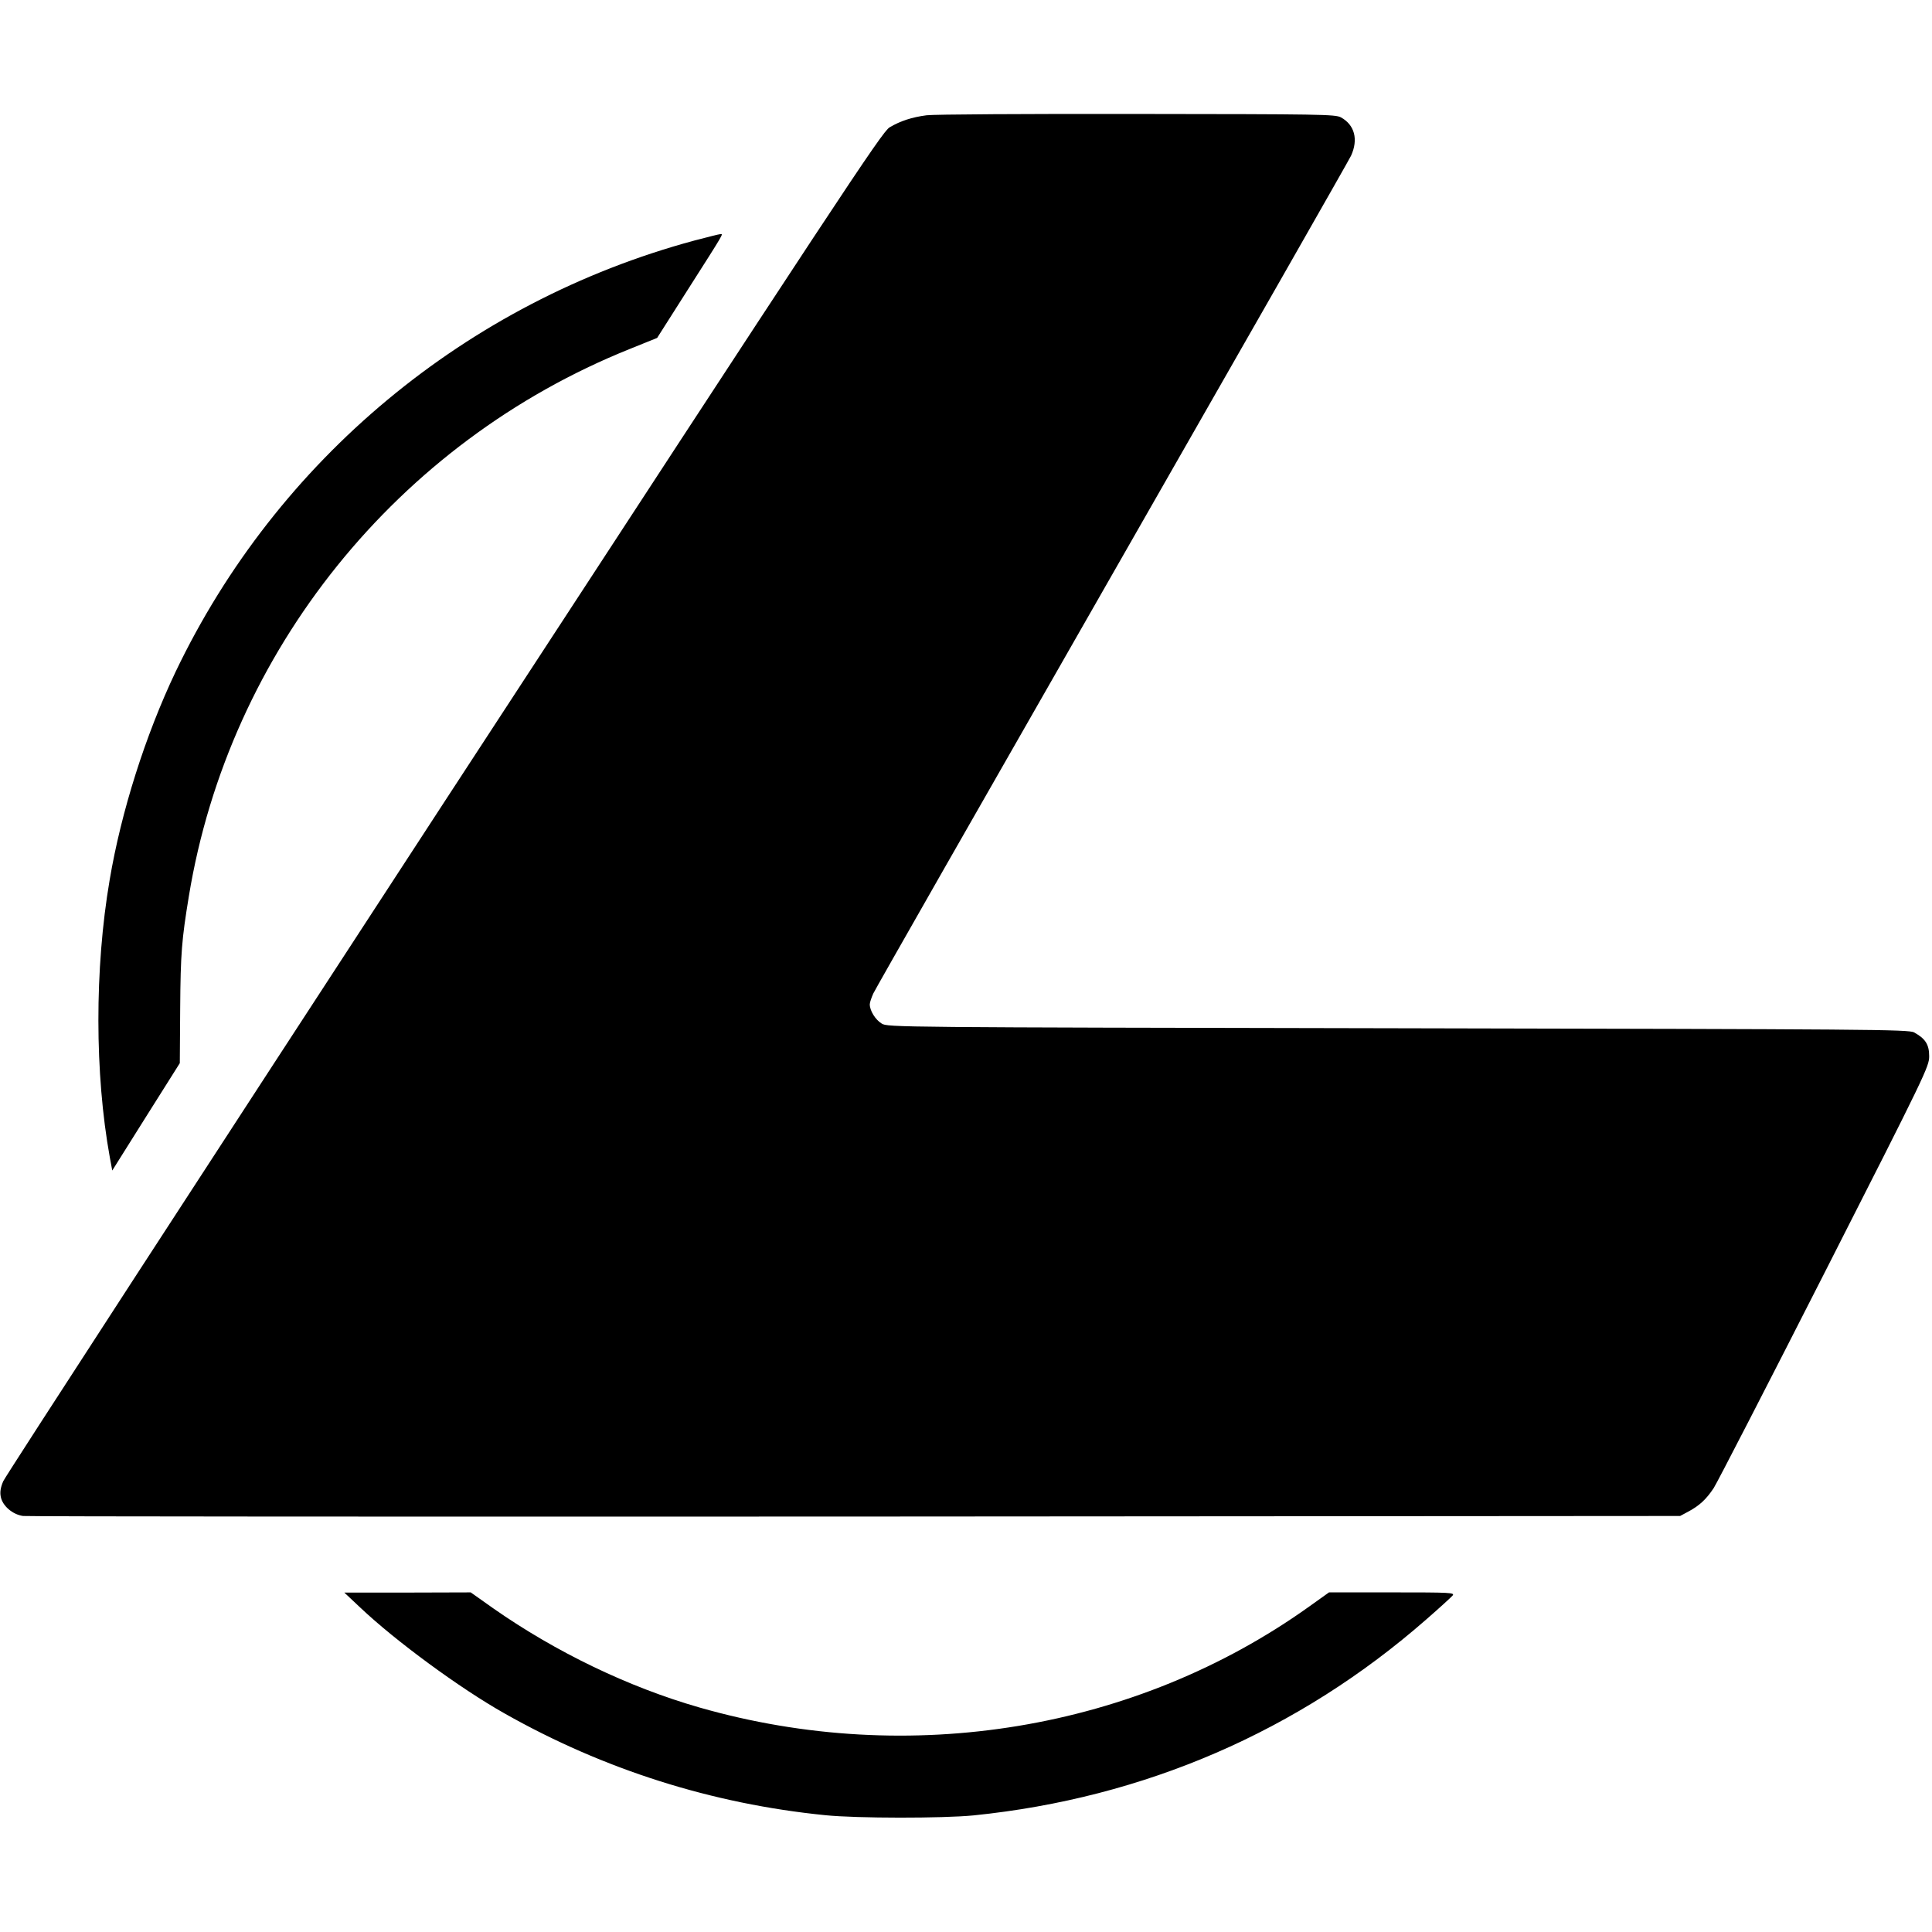
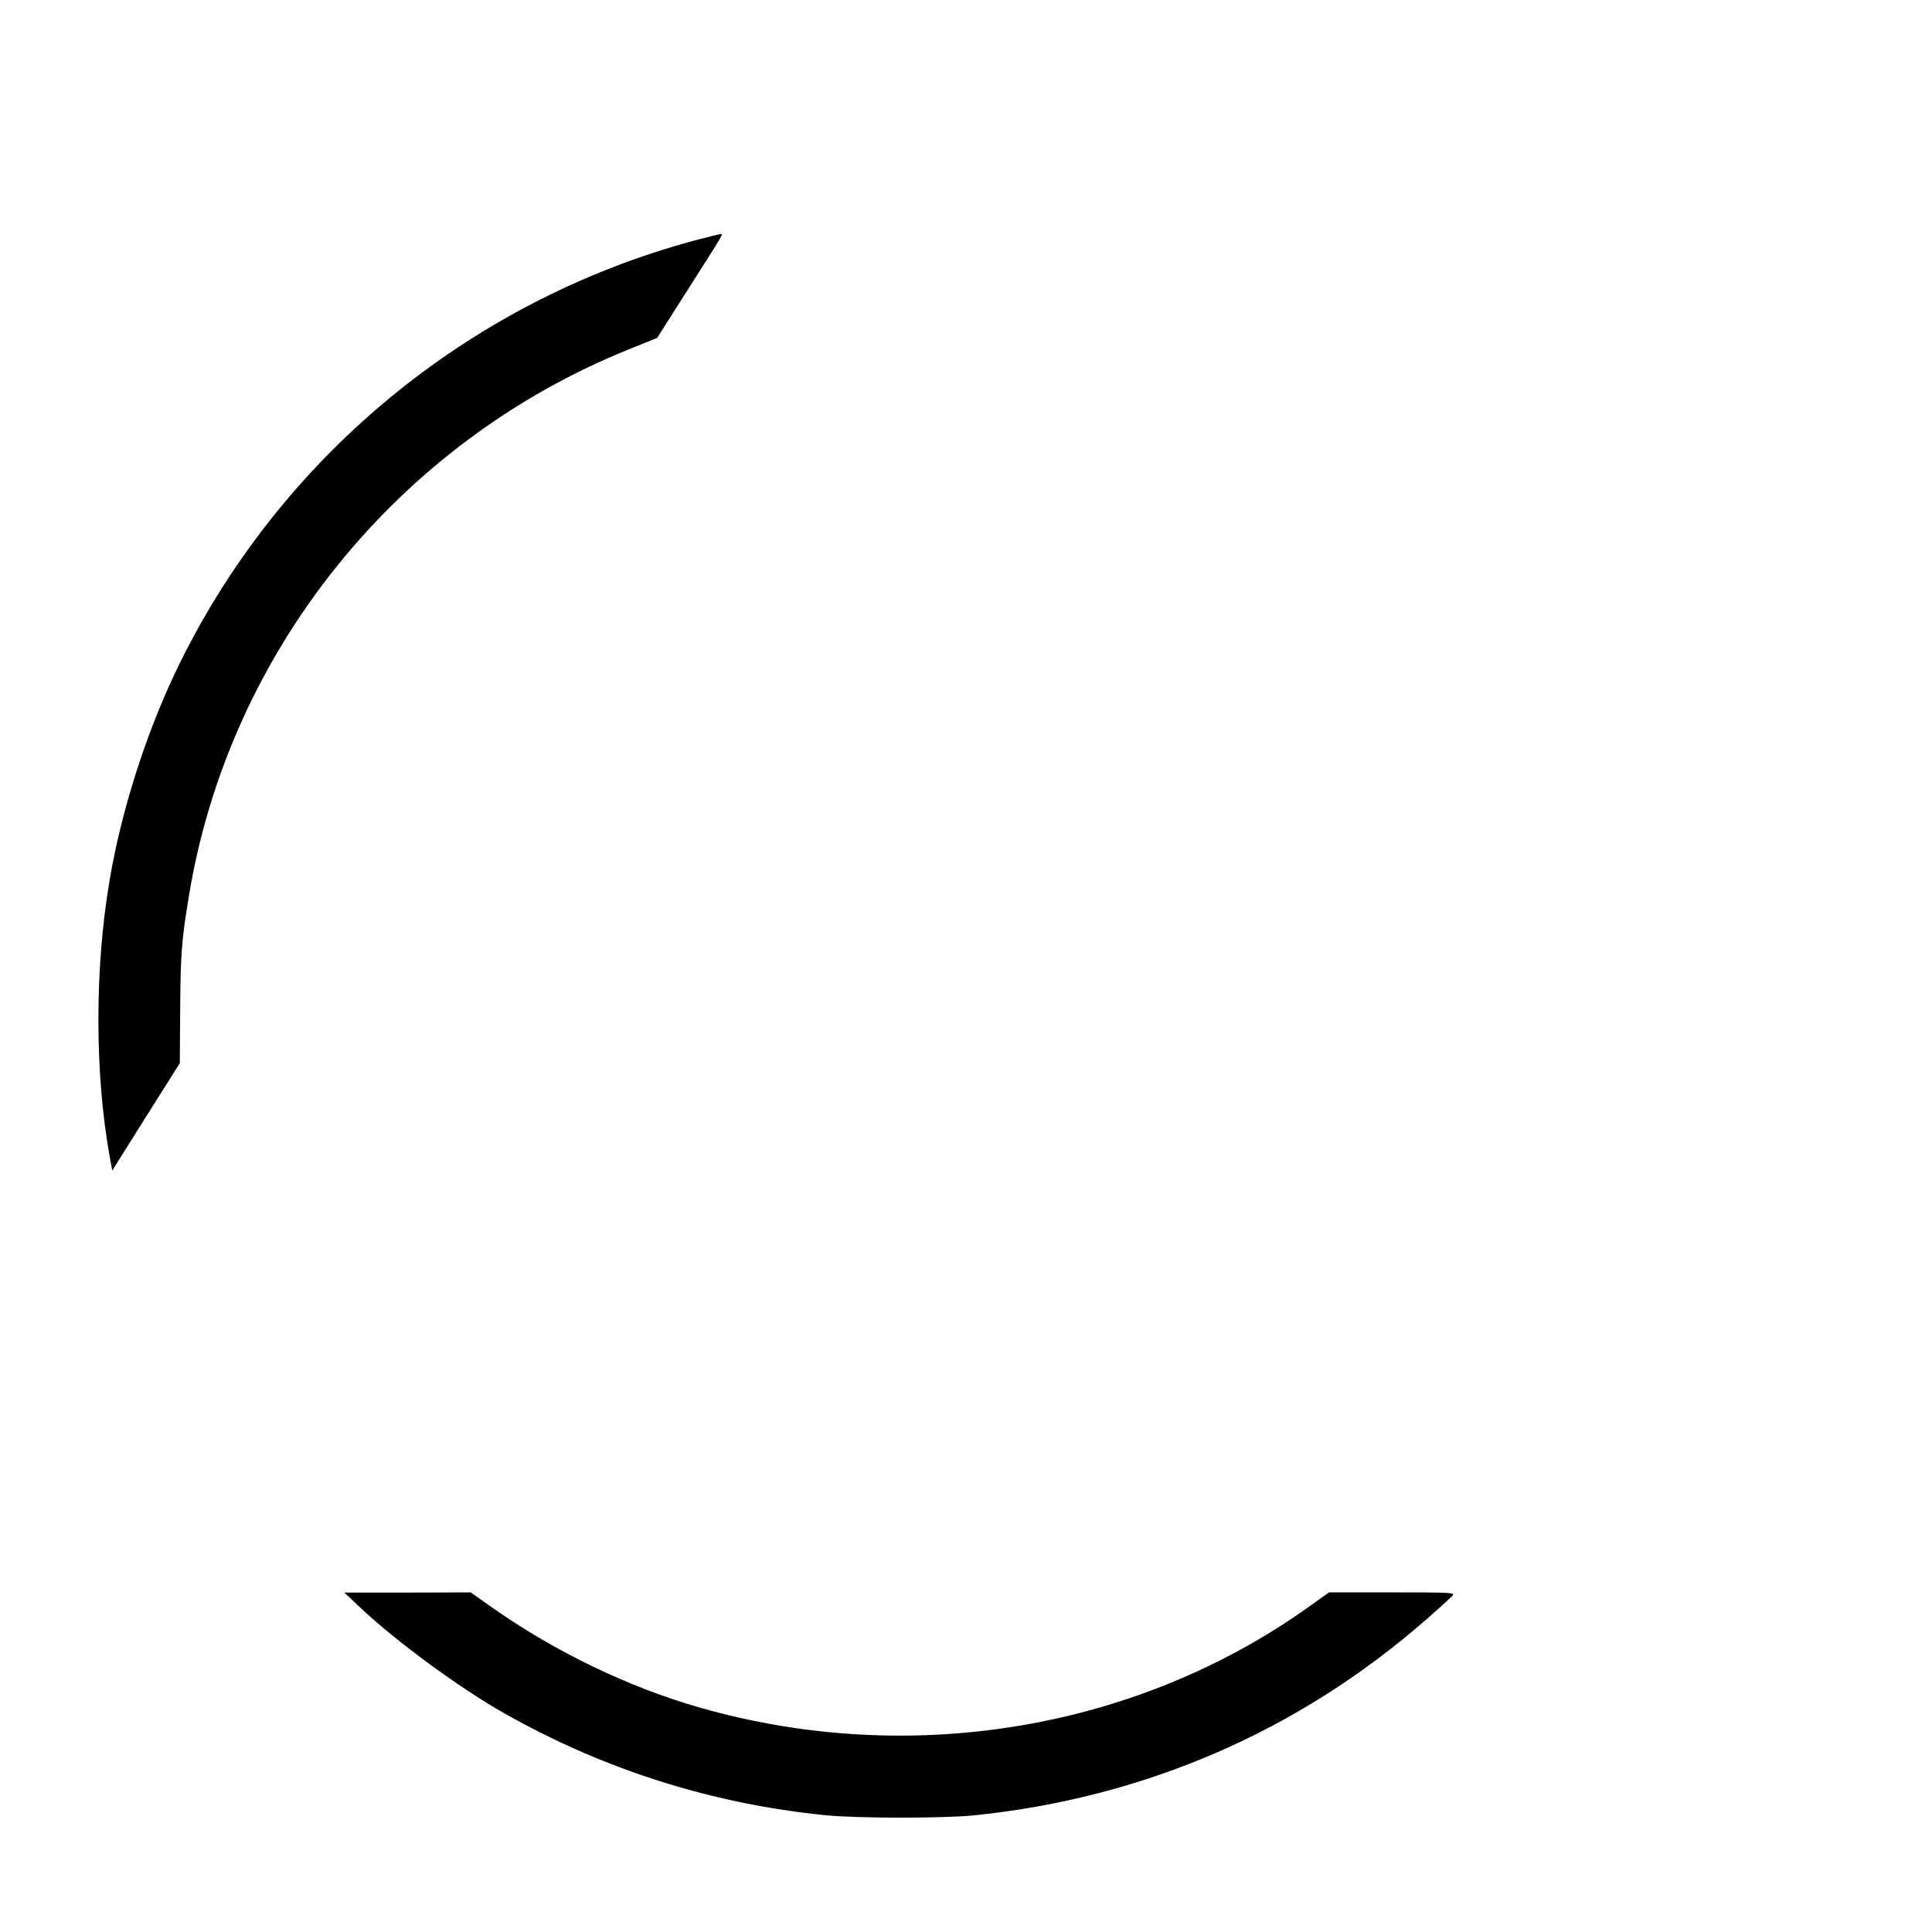
<svg xmlns="http://www.w3.org/2000/svg" version="1.0" width="1024pt" height="1024pt" viewBox="0 0 1024 1024" preserveAspectRatio="xMidYMid meet">
  <g transform="translate(0,1024) scale(0.1,-0.1)" fill="#000000" stroke="none">
-     <path d="M4911 9629 c-77 -10 -139 -30 -196 -64 -39 -22 -256 -352 -2361 -3577 -1274 -1954 -2326 -3573 -2337 -3599 -14 -33 -18 -57 -13 -82 9 -48 62 -94 118 -102 24 -3 2010 -4 4413 -3 l4370 3 41 22 c61 32 98 67 137 126 18 28 283 542 588 1142 538 1058 554 1092 554 1147 0 62 -20 93 -80 126 -28 16 -242 17 -2735 22 -2662 5 -2706 5 -2737 25 -33 20 -63 68 -63 102 0 10 9 36 19 58 10 22 580 1021 1266 2220 686 1199 1256 2198 1266 2220 39 86 19 163 -54 203 -30 16 -107 17 -1082 18 -577 1 -1079 -2 -1114 -7z" />
    <path d="M3680 8965 c-1207 -326 -2212 -1162 -2749 -2285 -160 -336 -289 -742 -350 -1105 -80 -469 -79 -1028 1 -1469 l13 -70 179 285 179 284 2 290 c2 291 8 364 46 595 213 1298 1106 2406 2336 2900 l146 59 164 258 c197 309 187 293 171 292 -7 0 -69 -16 -138 -34z" />
    <path d="M1910 1719 c186 -176 527 -427 765 -561 525 -297 1099 -479 1700 -539 166 -17 623 -17 785 -1 905 92 1723 446 2400 1039 69 60 131 117 139 126 13 16 -9 17 -321 17 l-334 0 -105 -75 c-916 -655 -2119 -854 -3232 -535 -376 108 -760 293 -1092 525 l-120 85 -335 -1 -335 0 85 -80z" />
  </g>
</svg>